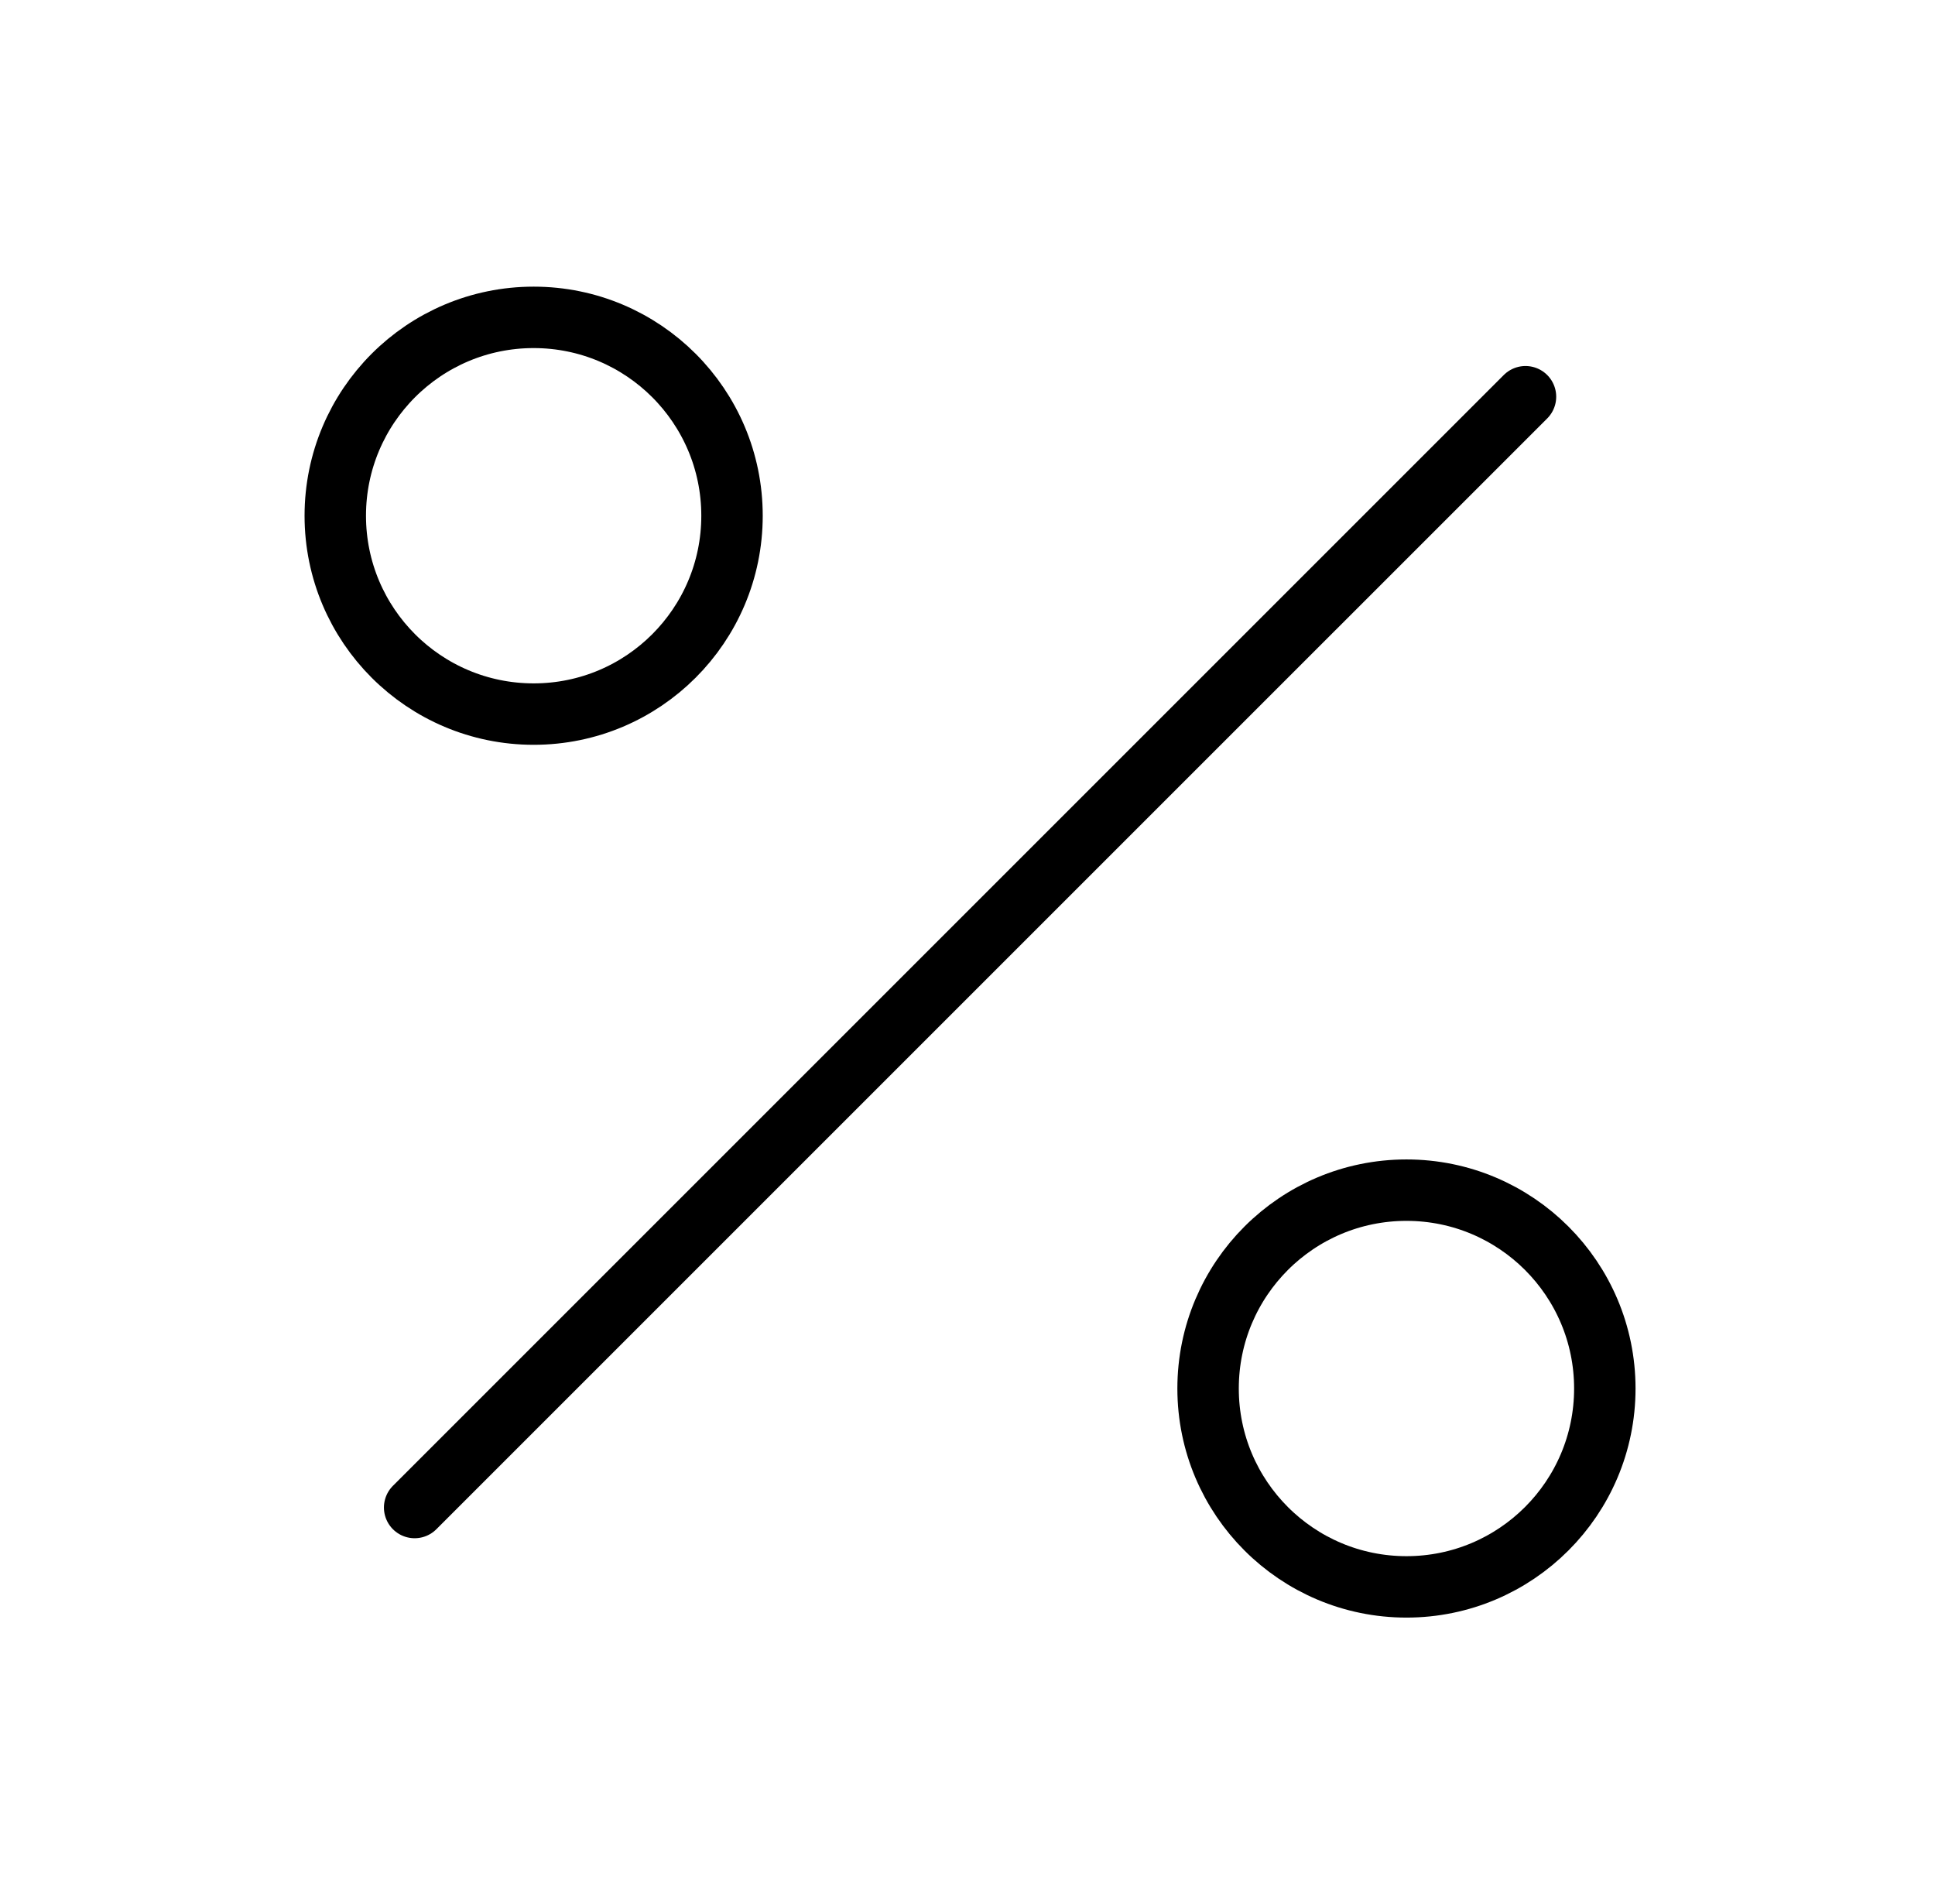
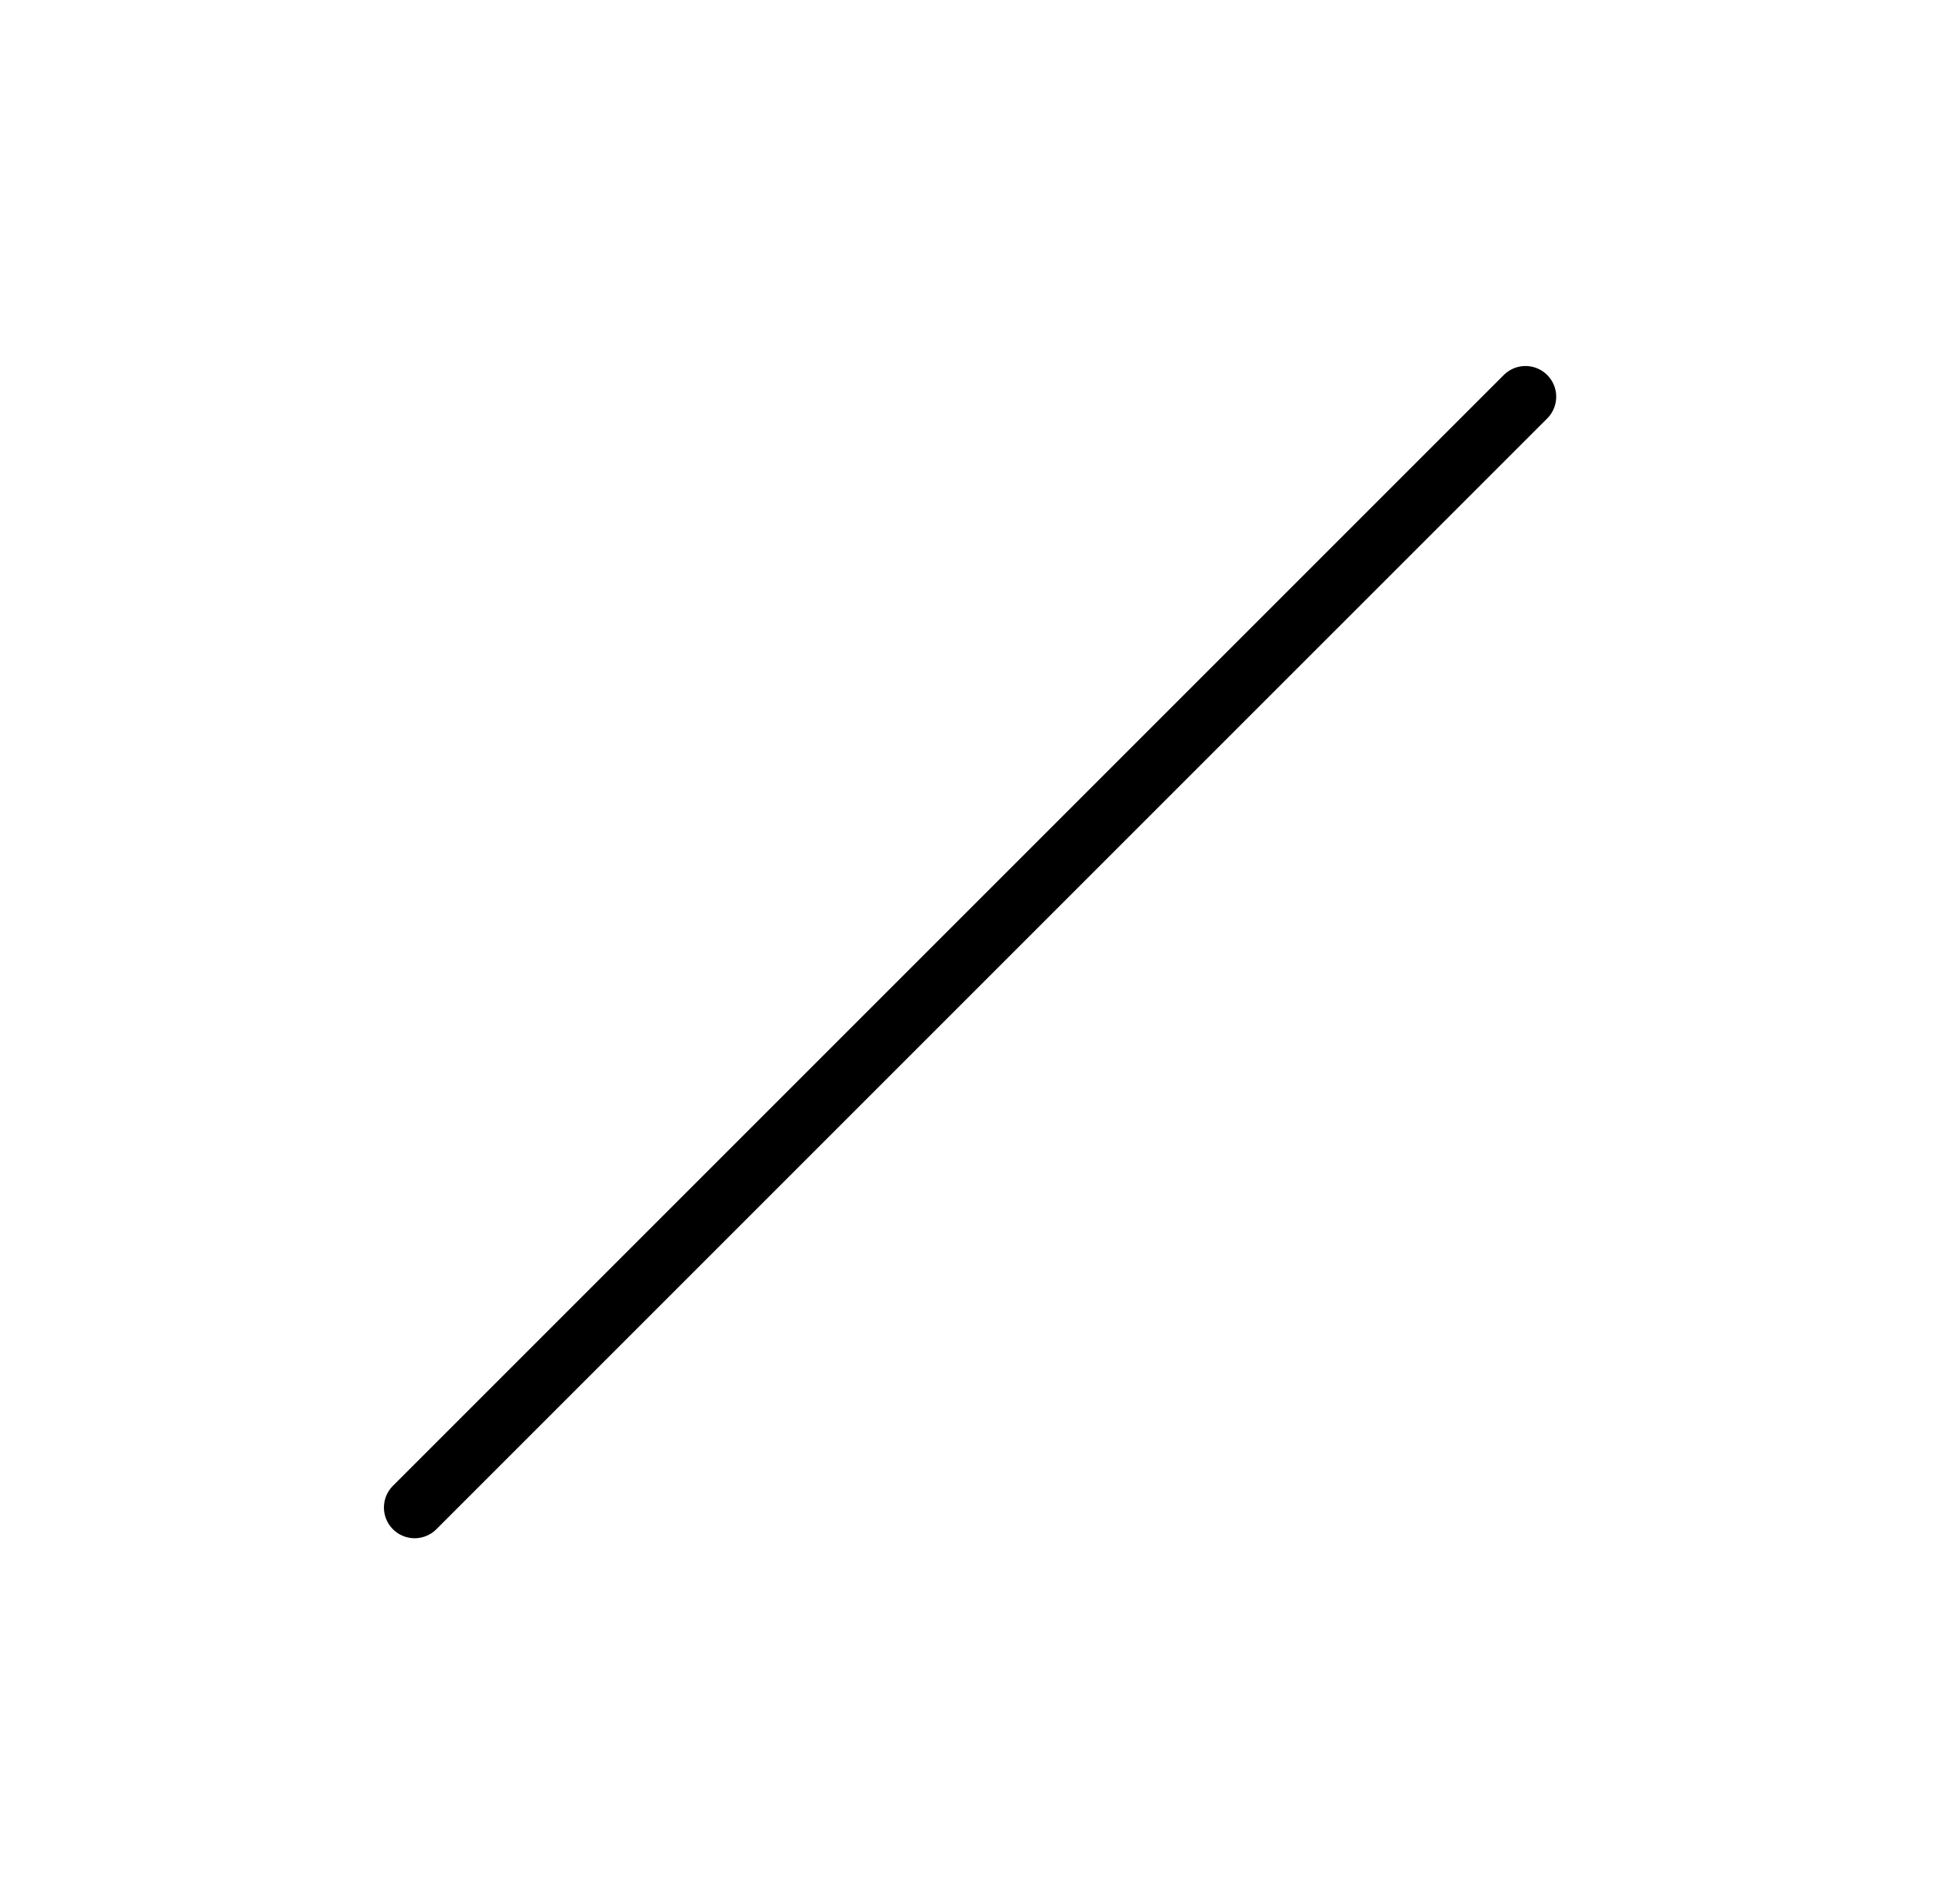
<svg xmlns="http://www.w3.org/2000/svg" width="63" height="62" viewBox="0 0 63 62" fill="none">
  <path d="M49.667 12.917L13.5 49.083" stroke="black" stroke-width="2" stroke-linecap="round" stroke-linejoin="round" />
-   <path d="M17.375 23.25C20.942 23.25 23.833 20.358 23.833 16.792C23.833 13.225 20.942 10.333 17.375 10.333C13.808 10.333 10.916 13.225 10.916 16.792C10.916 20.358 13.808 23.25 17.375 23.25Z" stroke="black" stroke-width="2" stroke-linecap="round" stroke-linejoin="round" />
-   <path d="M45.792 51.667C49.358 51.667 52.25 48.775 52.25 45.208C52.25 41.642 49.358 38.75 45.792 38.75C42.225 38.75 39.333 41.642 39.333 45.208C39.333 48.775 42.225 51.667 45.792 51.667Z" stroke="black" stroke-width="2" stroke-linecap="round" stroke-linejoin="round" />
</svg>